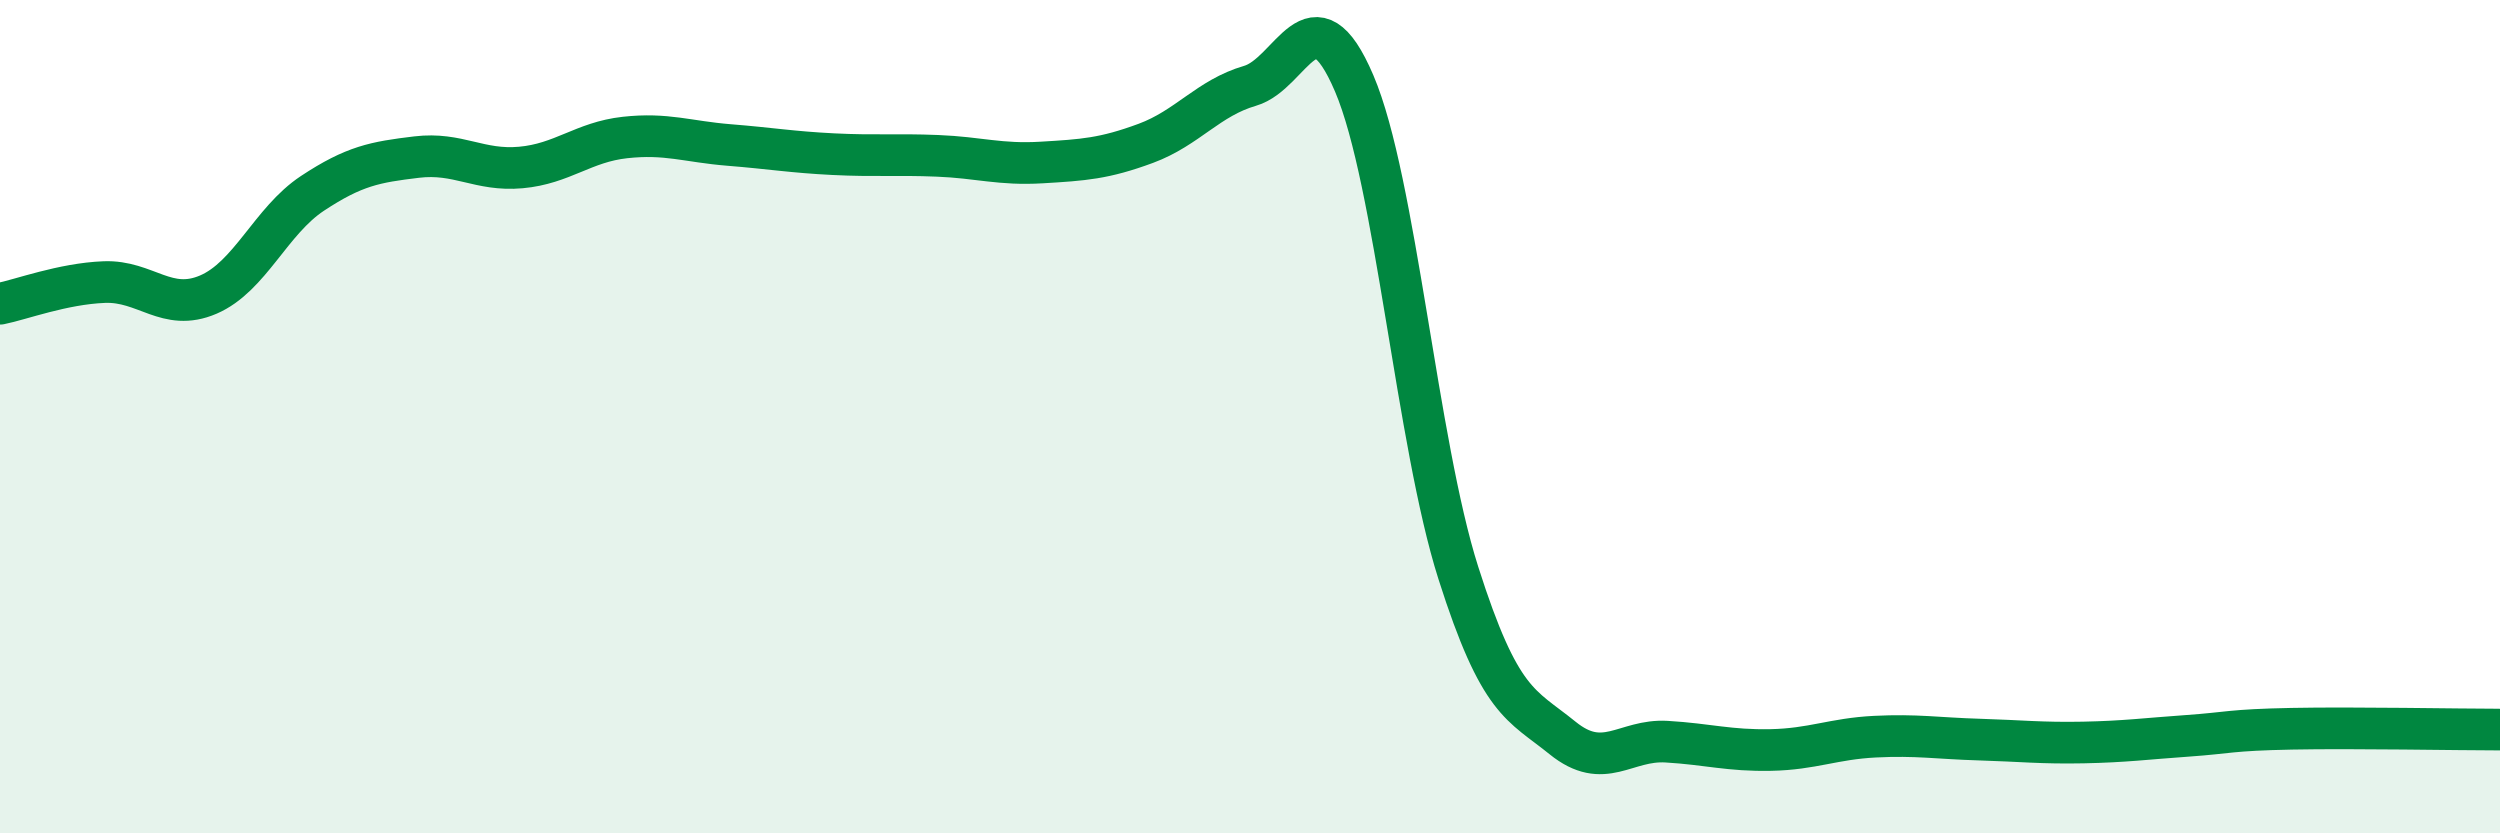
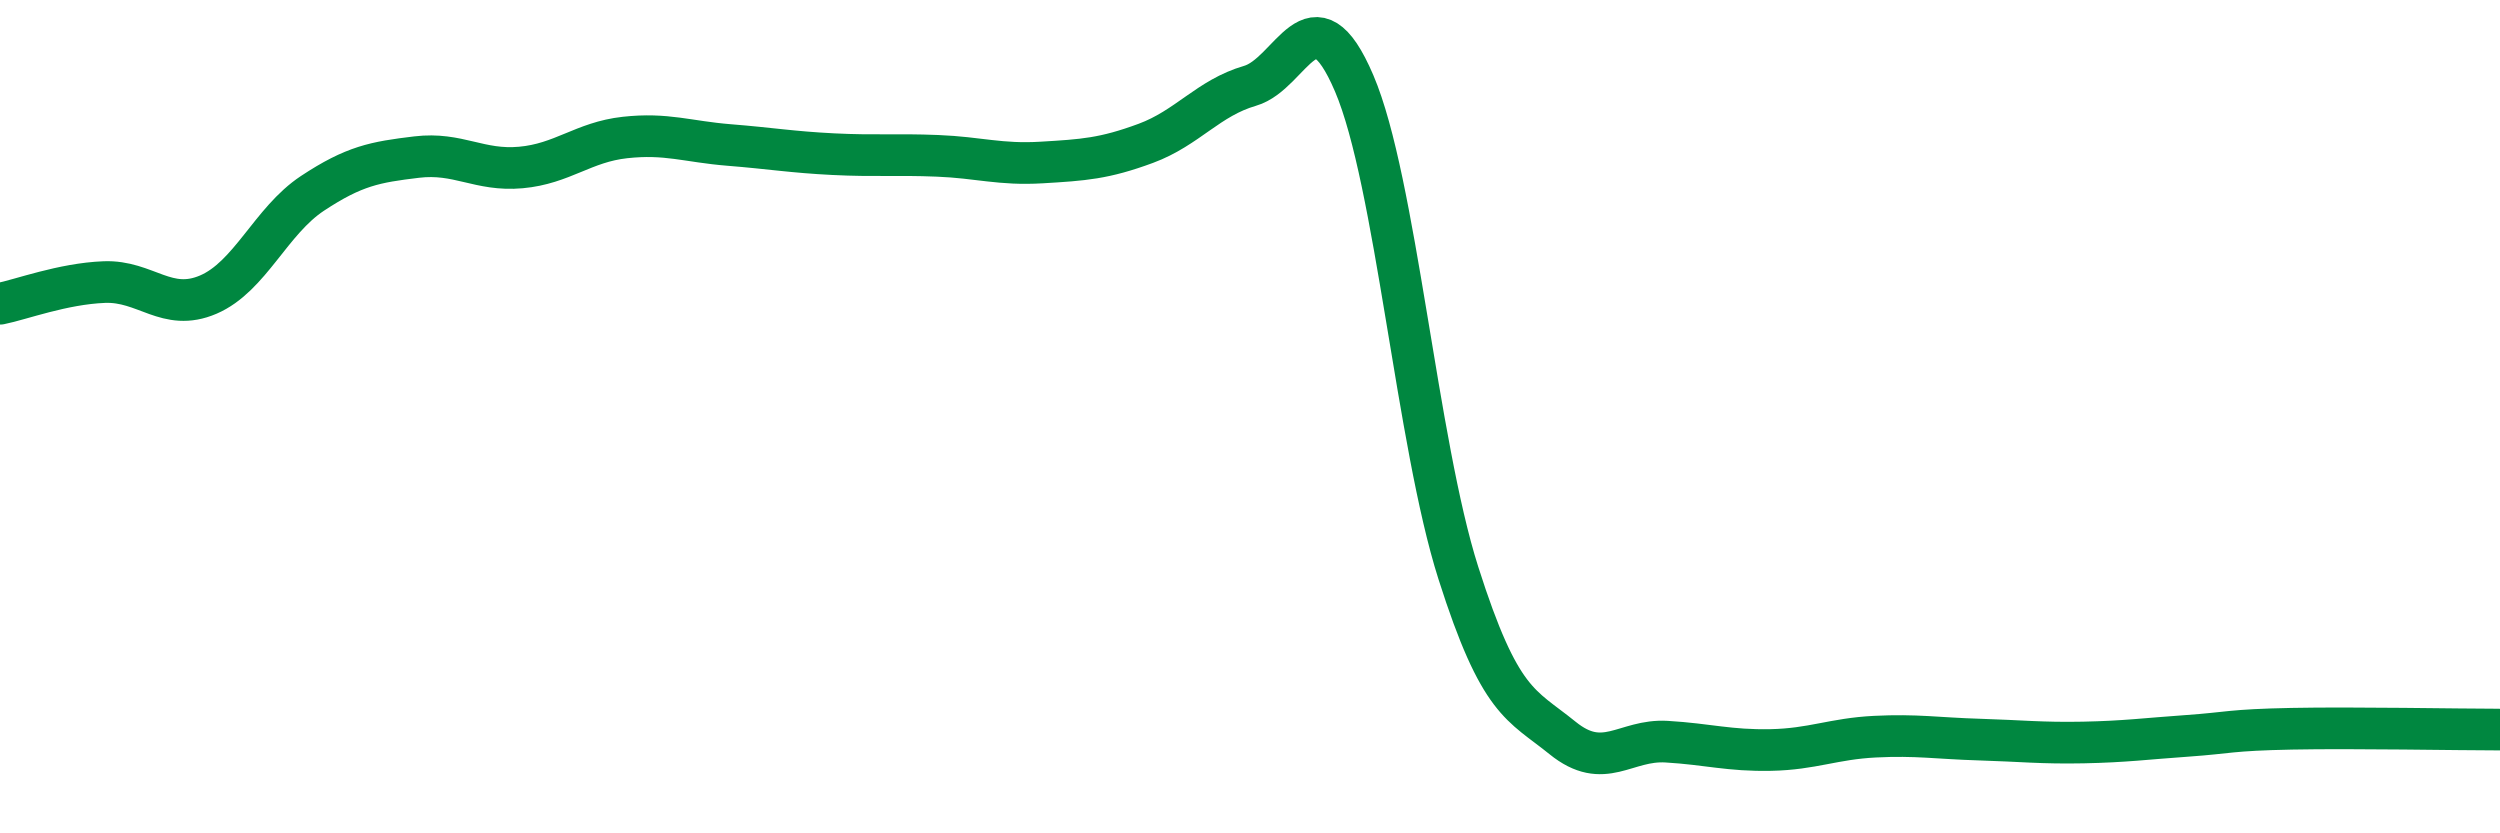
<svg xmlns="http://www.w3.org/2000/svg" width="60" height="20" viewBox="0 0 60 20">
-   <path d="M 0,7.29 C 0.5,7.19 1.5,6.81 2.5,6.77 C 3.5,6.73 4,7.5 5,7.07 C 6,6.64 6.5,5.3 7.5,4.64 C 8.5,3.98 9,3.89 10,3.77 C 11,3.65 11.5,4.11 12.5,4.02 C 13.5,3.93 14,3.41 15,3.3 C 16,3.19 16.5,3.4 17.5,3.48 C 18.5,3.56 19,3.65 20,3.7 C 21,3.75 21.5,3.7 22.5,3.74 C 23.5,3.78 24,3.96 25,3.9 C 26,3.84 26.5,3.81 27.5,3.44 C 28.5,3.07 29,2.35 30,2.06 C 31,1.77 31.5,-0.34 32.5,2 C 33.5,4.34 34,10.61 35,13.75 C 36,16.89 36.5,16.9 37.5,17.71 C 38.5,18.52 39,17.74 40,17.8 C 41,17.86 41.5,18.02 42.5,18 C 43.5,17.98 44,17.73 45,17.68 C 46,17.63 46.5,17.72 47.5,17.75 C 48.5,17.78 49,17.84 50,17.82 C 51,17.8 51.5,17.73 52.5,17.66 C 53.5,17.59 53.5,17.52 55,17.49 C 56.5,17.46 59,17.51 60,17.51L60 20L0 20Z" fill="#008740" opacity="0.1" stroke-linecap="round" stroke-linejoin="round" />
  <path d="M 0,7.29 C 0.5,7.19 1.5,6.81 2.5,6.77 C 3.5,6.73 4,7.5 5,7.07 C 6,6.64 6.5,5.3 7.5,4.64 C 8.5,3.98 9,3.89 10,3.77 C 11,3.65 11.5,4.11 12.5,4.02 C 13.5,3.93 14,3.41 15,3.3 C 16,3.19 16.5,3.4 17.5,3.48 C 18.5,3.56 19,3.65 20,3.7 C 21,3.75 21.5,3.7 22.5,3.74 C 23.5,3.78 24,3.96 25,3.9 C 26,3.84 26.5,3.81 27.5,3.44 C 28.5,3.07 29,2.35 30,2.06 C 31,1.77 31.5,-0.34 32.5,2 C 33.5,4.34 34,10.61 35,13.75 C 36,16.89 36.5,16.9 37.5,17.71 C 38.5,18.52 39,17.74 40,17.8 C 41,17.86 41.5,18.02 42.5,18 C 43.5,17.98 44,17.73 45,17.68 C 46,17.63 46.5,17.72 47.5,17.75 C 48.5,17.78 49,17.84 50,17.82 C 51,17.8 51.5,17.73 52.5,17.66 C 53.5,17.59 53.5,17.52 55,17.49 C 56.5,17.46 59,17.51 60,17.51" stroke="#008740" stroke-width="1" fill="none" stroke-linecap="round" stroke-linejoin="round" />
</svg>